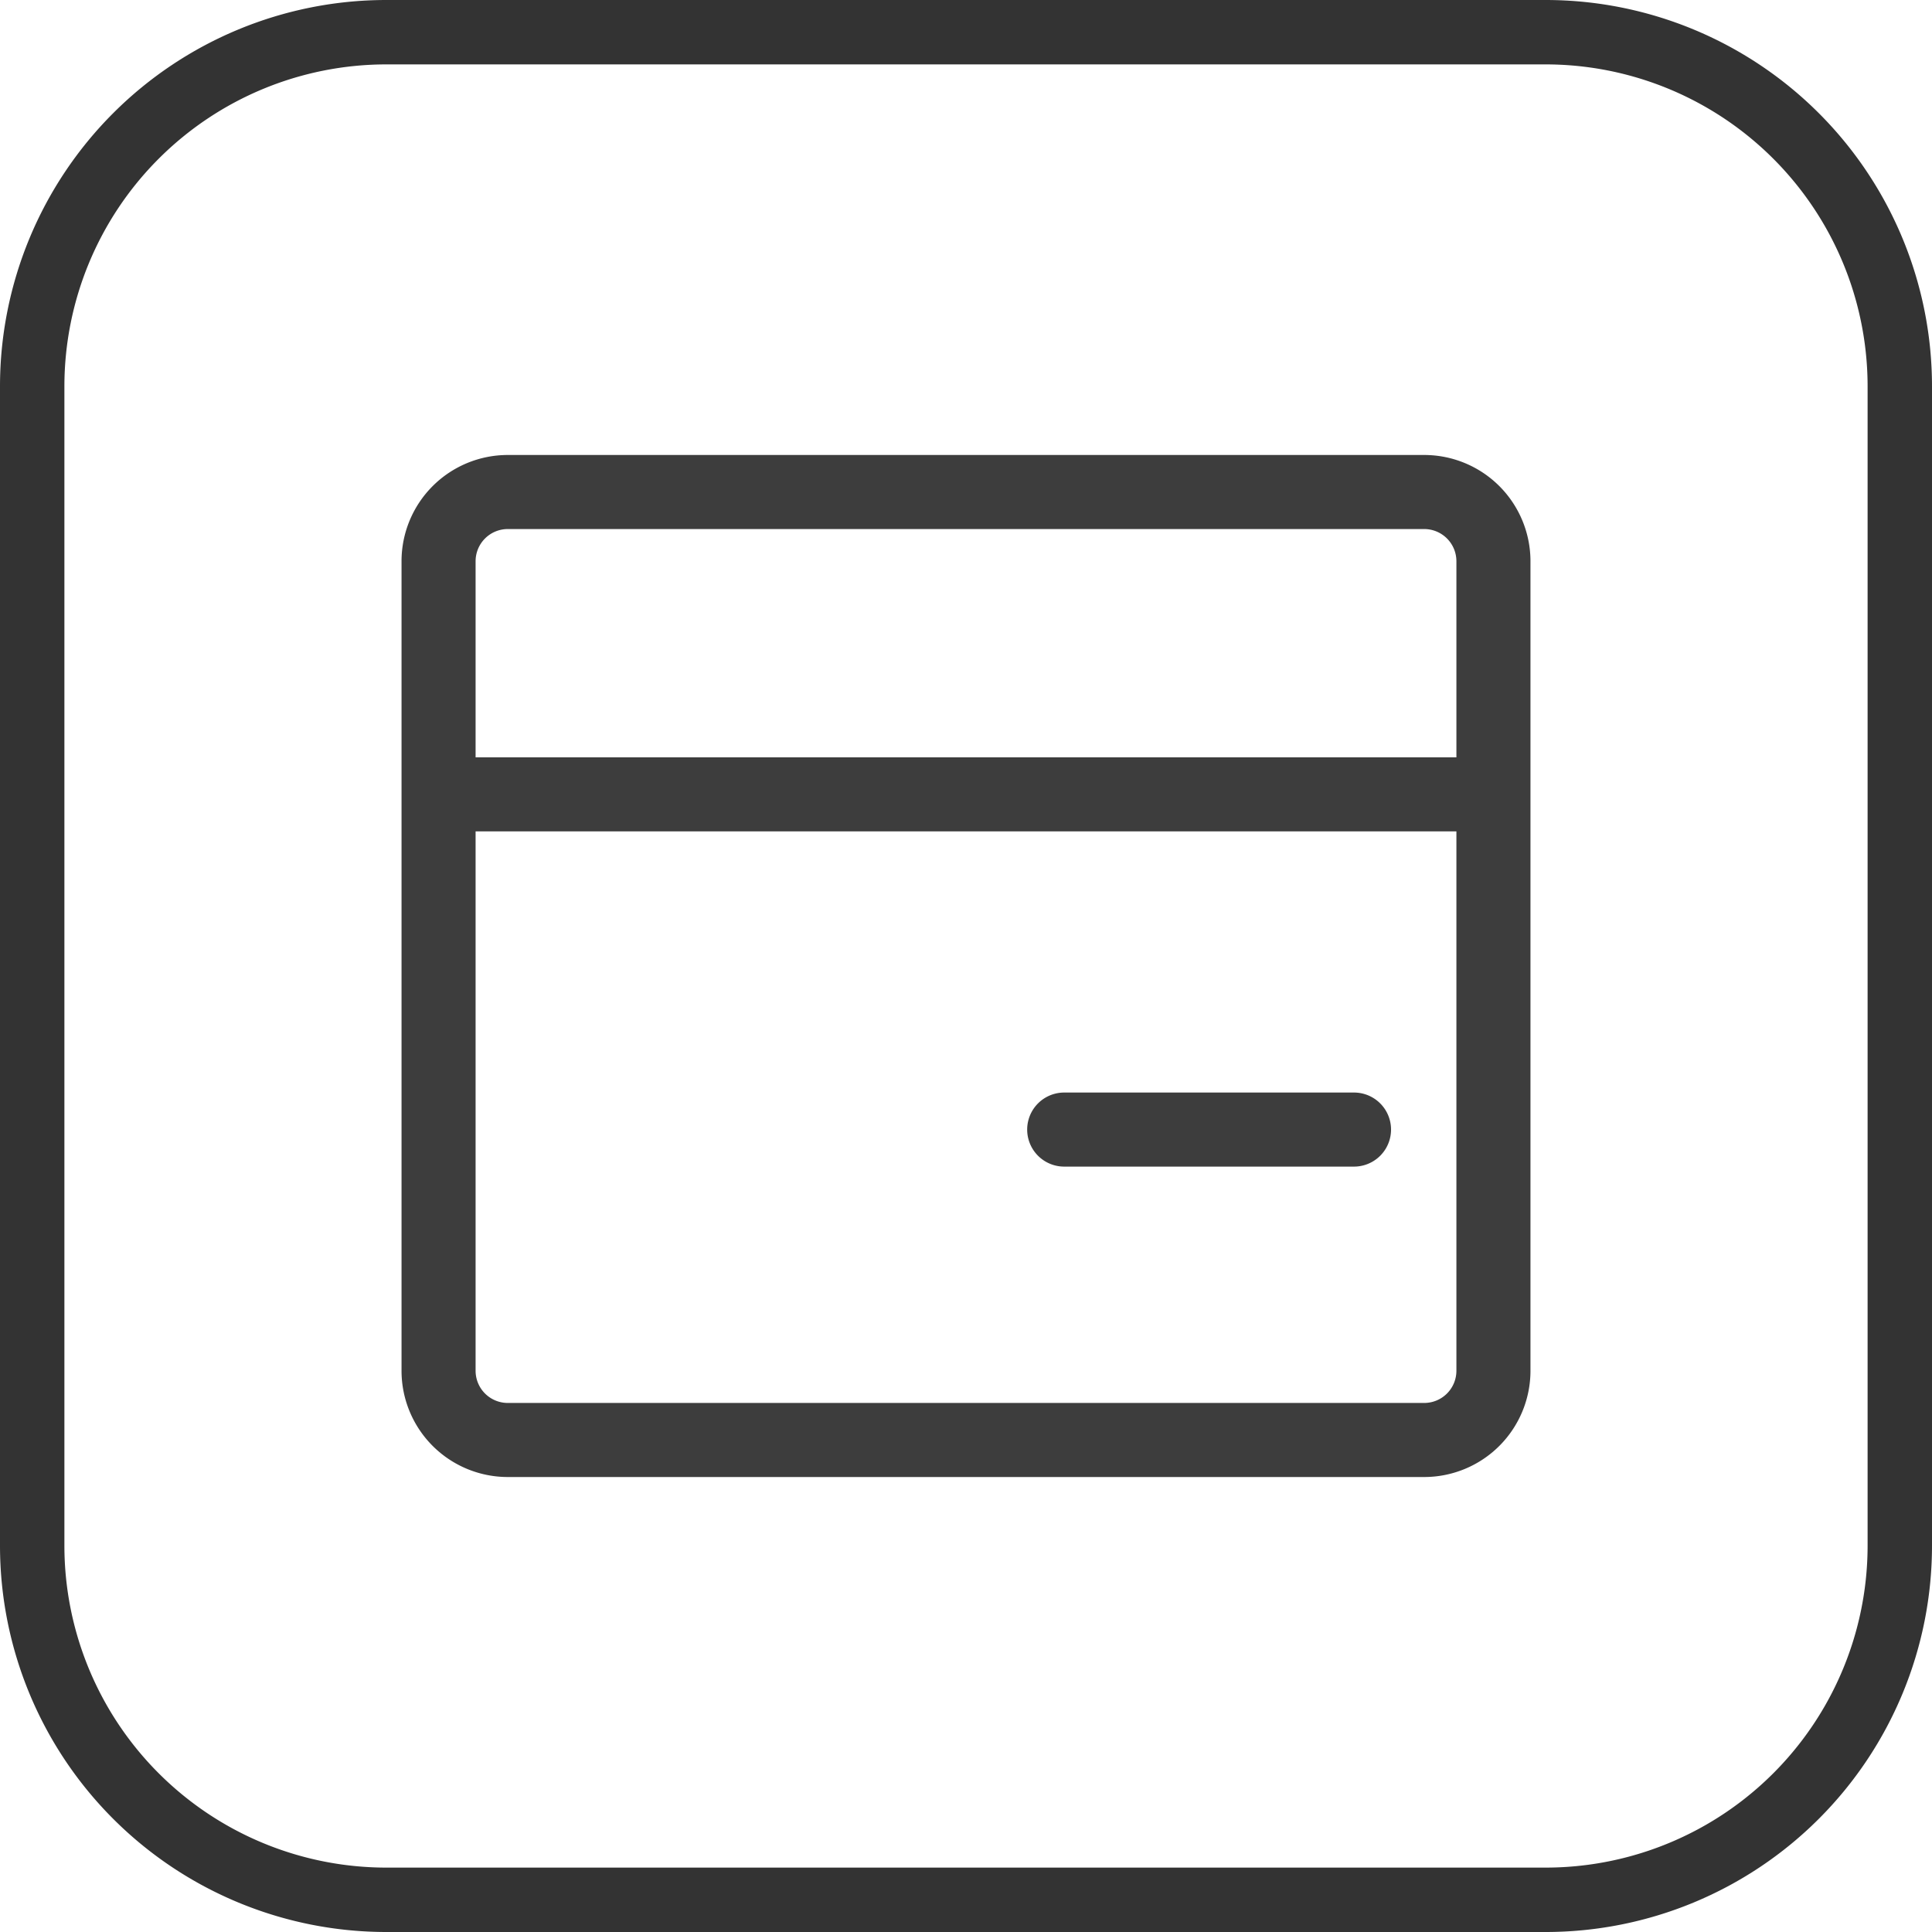
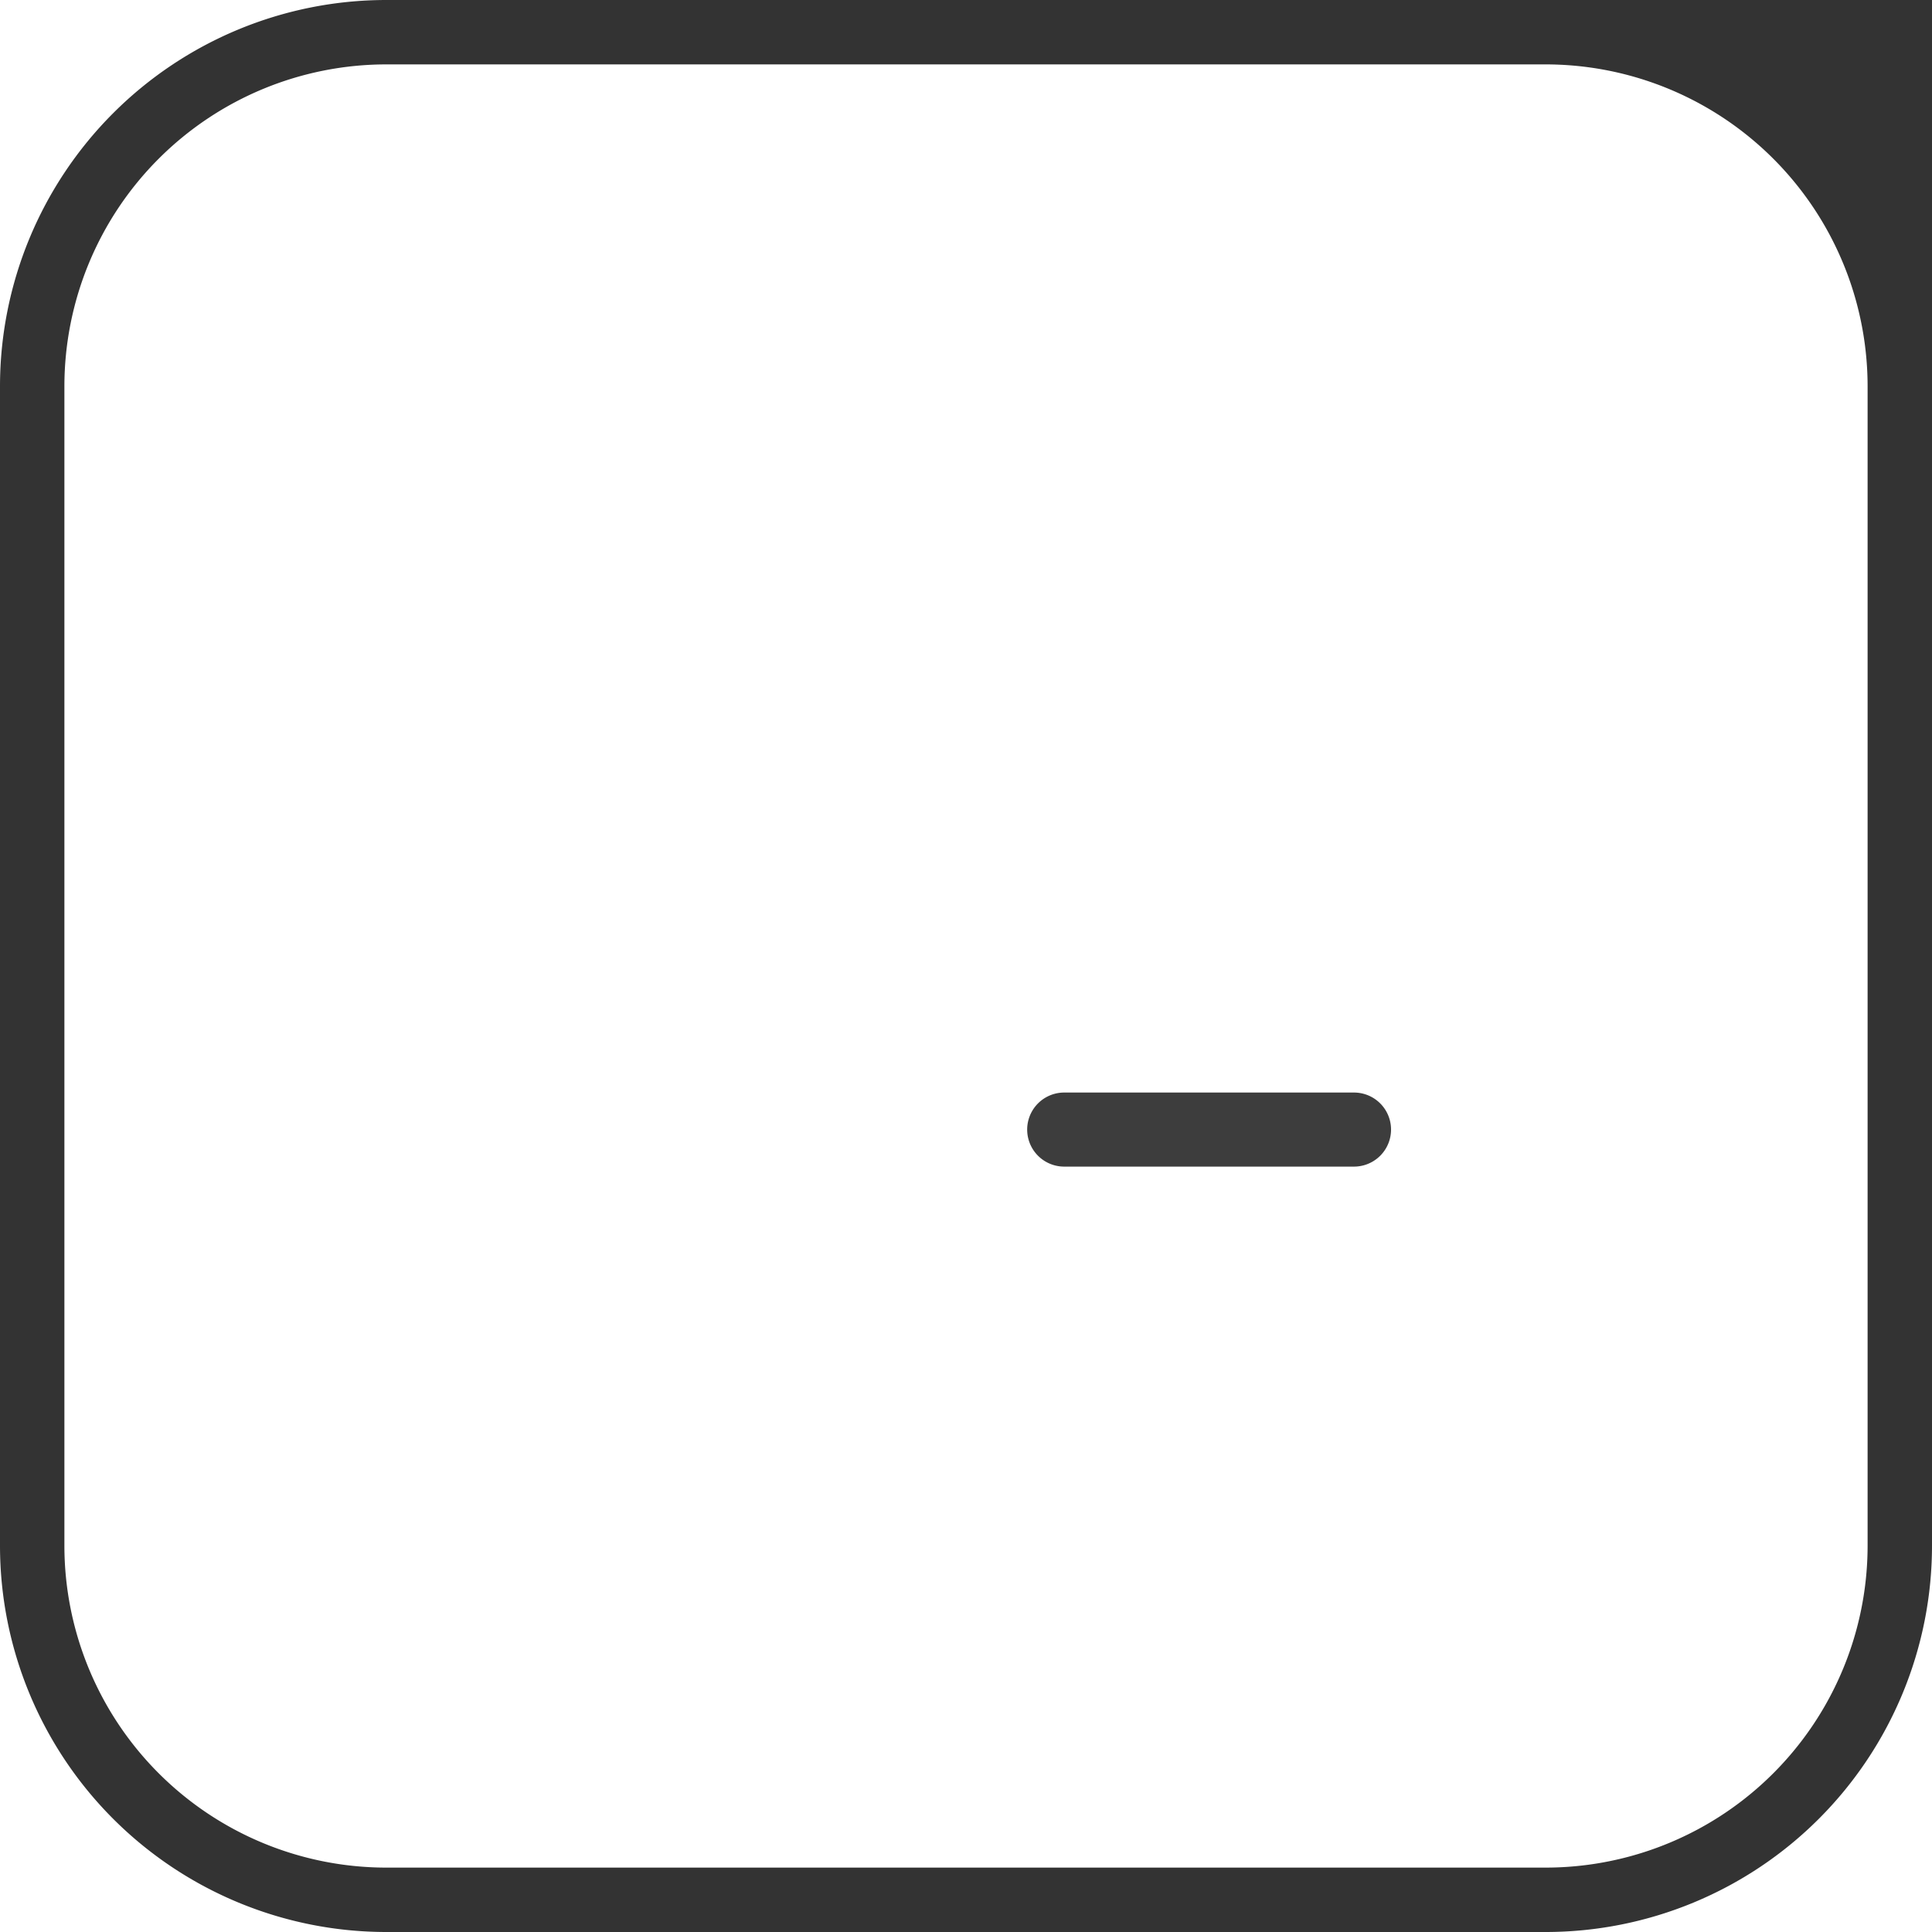
<svg xmlns="http://www.w3.org/2000/svg" id="图层_1" data-name="图层 1" viewBox="0 0 60 60">
  <title>官网（图标）</title>
-   <path d="M48,2A10,10,0,0,1,58,12V48A10,10,0,0,1,48,58H12A10,10,0,0,1,2,48V12A10,10,0,0,1,12,2H48m0-2H12A12,12,0,0,0,0,12V48A12,12,0,0,0,12,60H48A12,12,0,0,0,60,48V12A12,12,0,0,0,48,0Z" style="fill:#333" />
-   <path d="M44.23,14.13H15.77a3.3,3.3,0,0,0-3.3,3.3V42.57a3.3,3.3,0,0,0,3.3,3.3H44.23a3.3,3.3,0,0,0,3.3-3.3V17.43A3.3,3.3,0,0,0,44.23,14.13Zm-28.46,2.3H44.23a1,1,0,0,1,1,1v6.09H14.77V17.43A1,1,0,0,1,15.77,16.43ZM44.23,43.57H15.77a1,1,0,0,1-1-1V25.82H45.23V42.57A1,1,0,0,1,44.23,43.57Z" style="fill:#3d3d3d" />
+   <path d="M48,2A10,10,0,0,1,58,12V48A10,10,0,0,1,48,58H12A10,10,0,0,1,2,48V12A10,10,0,0,1,12,2H48m0-2H12A12,12,0,0,0,0,12V48A12,12,0,0,0,12,60H48A12,12,0,0,0,60,48A12,12,0,0,0,48,0Z" style="fill:#333" />
  <path d="M42.05,33.93h-9a1.15,1.15,0,0,0,0,2.3h9a1.15,1.15,0,1,0,0-2.3Z" style="fill:#3d3d3d" />
</svg>